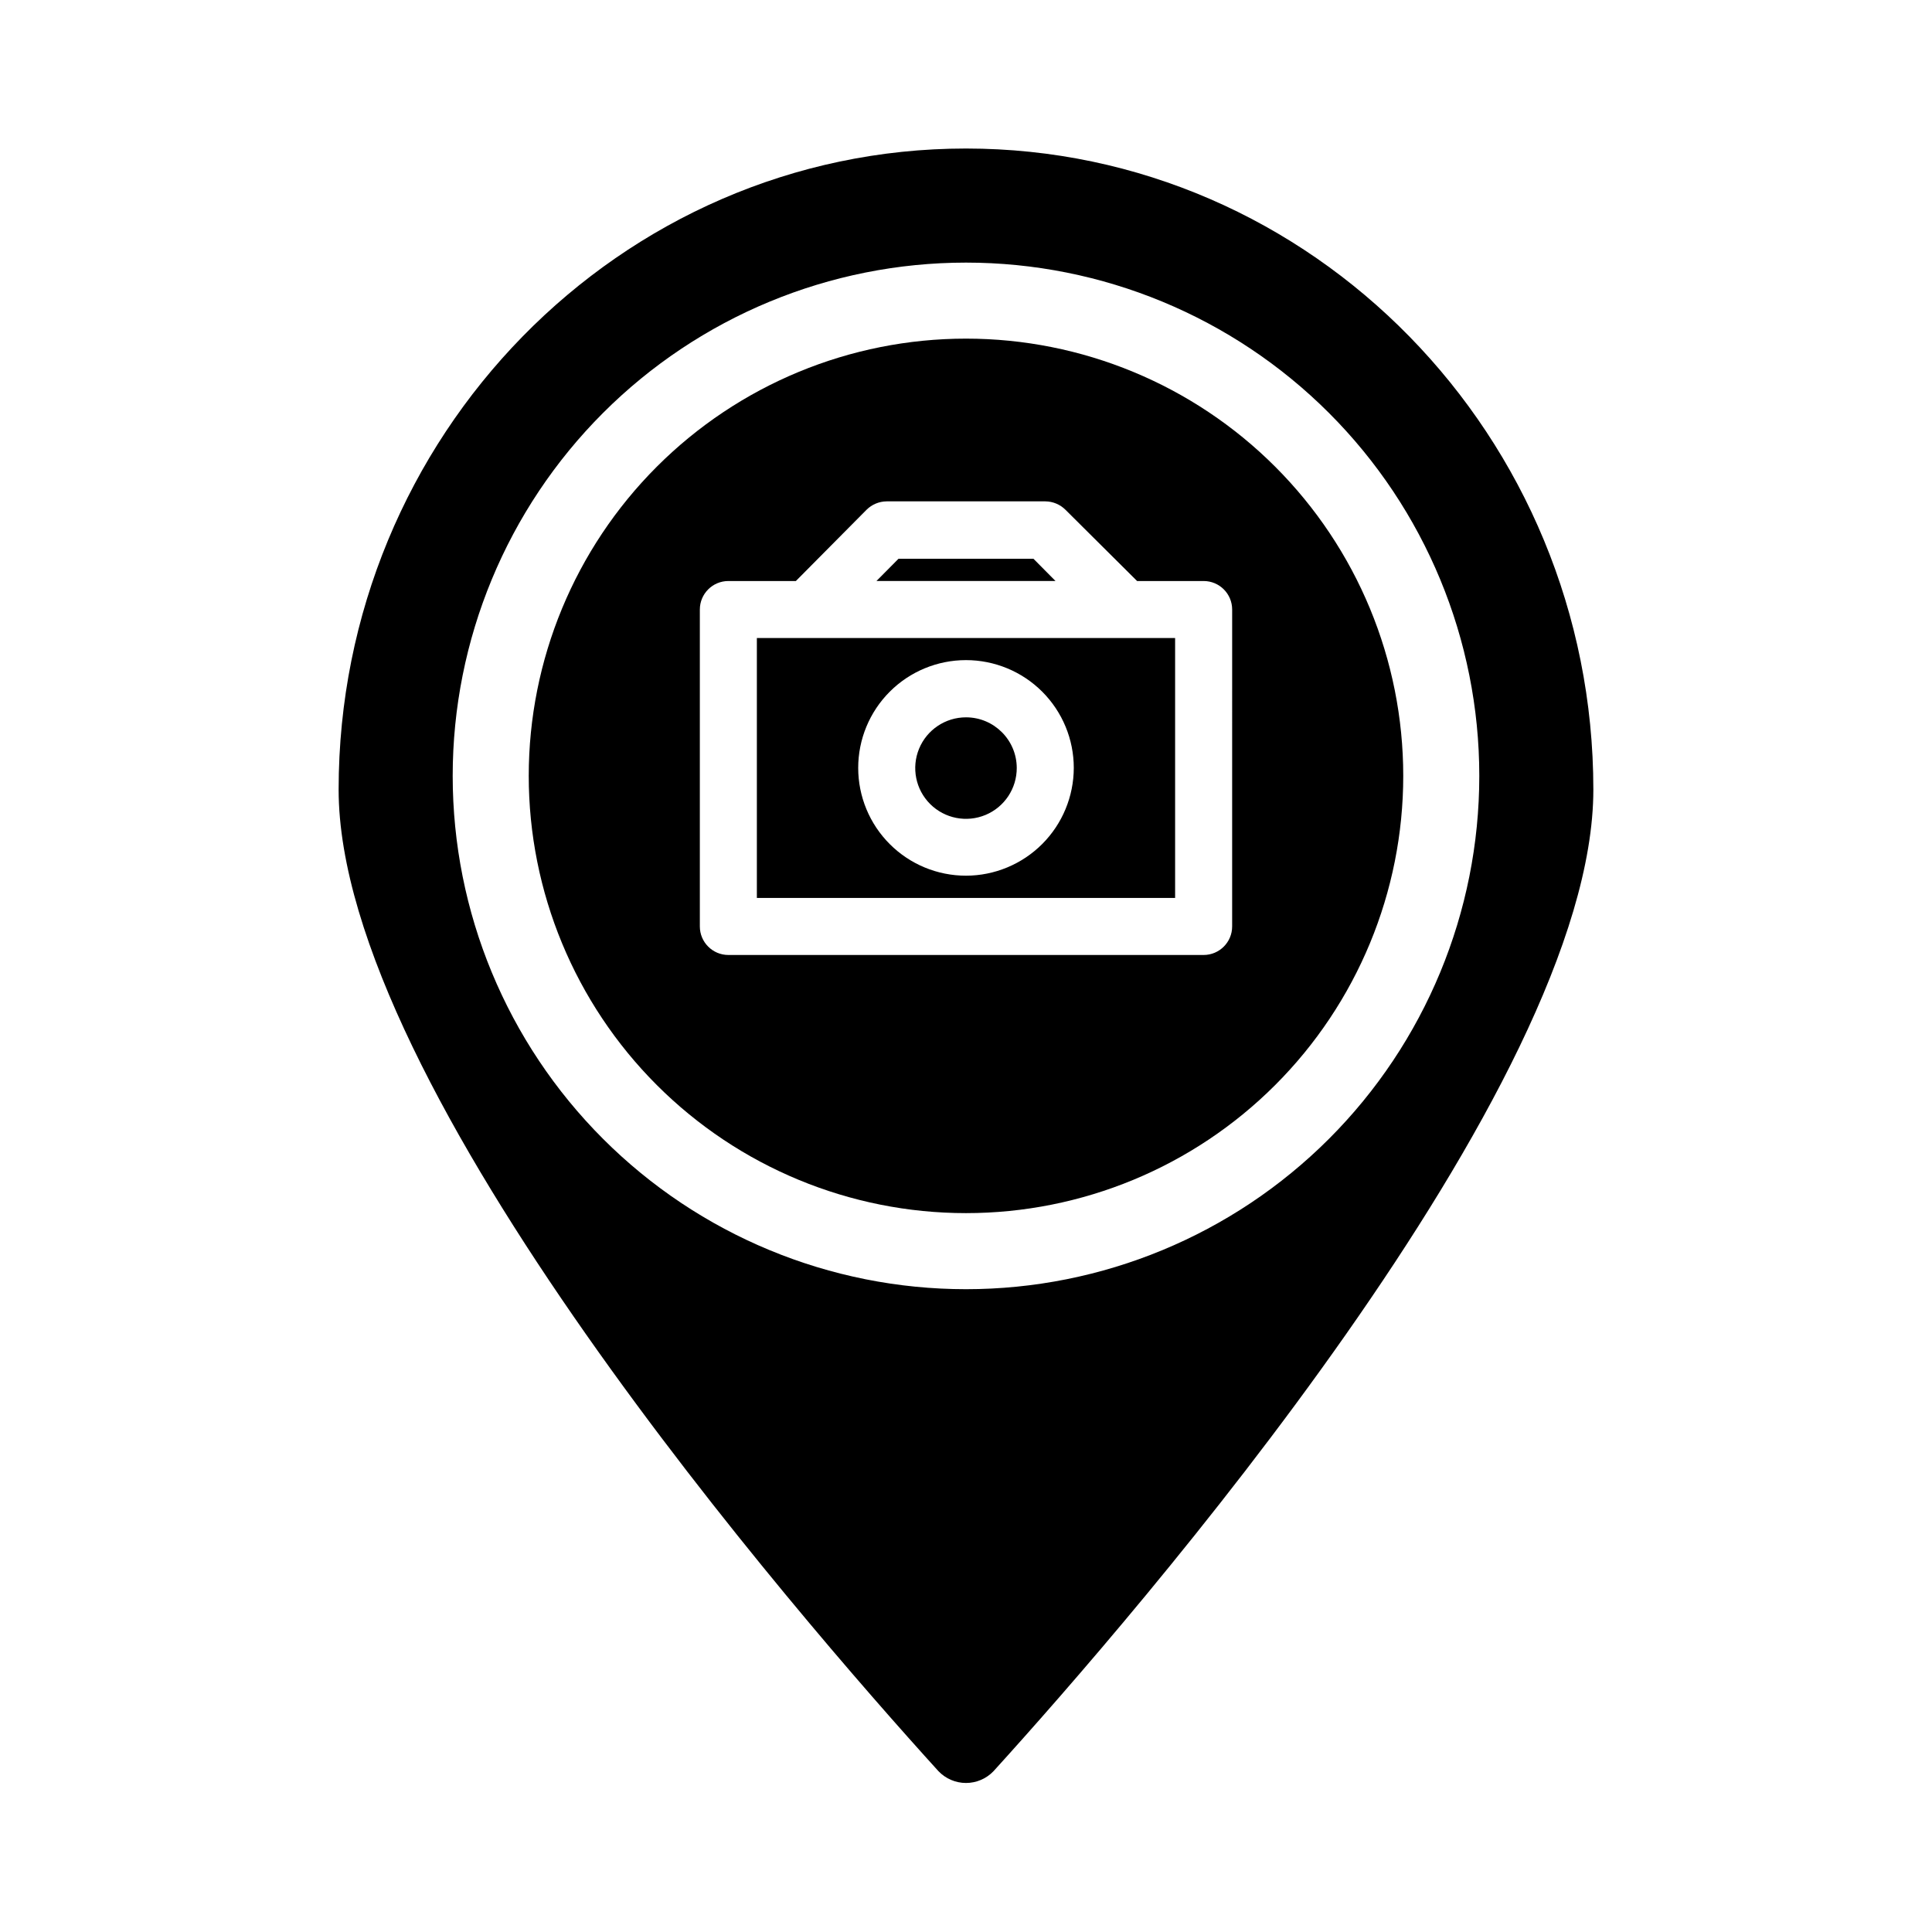
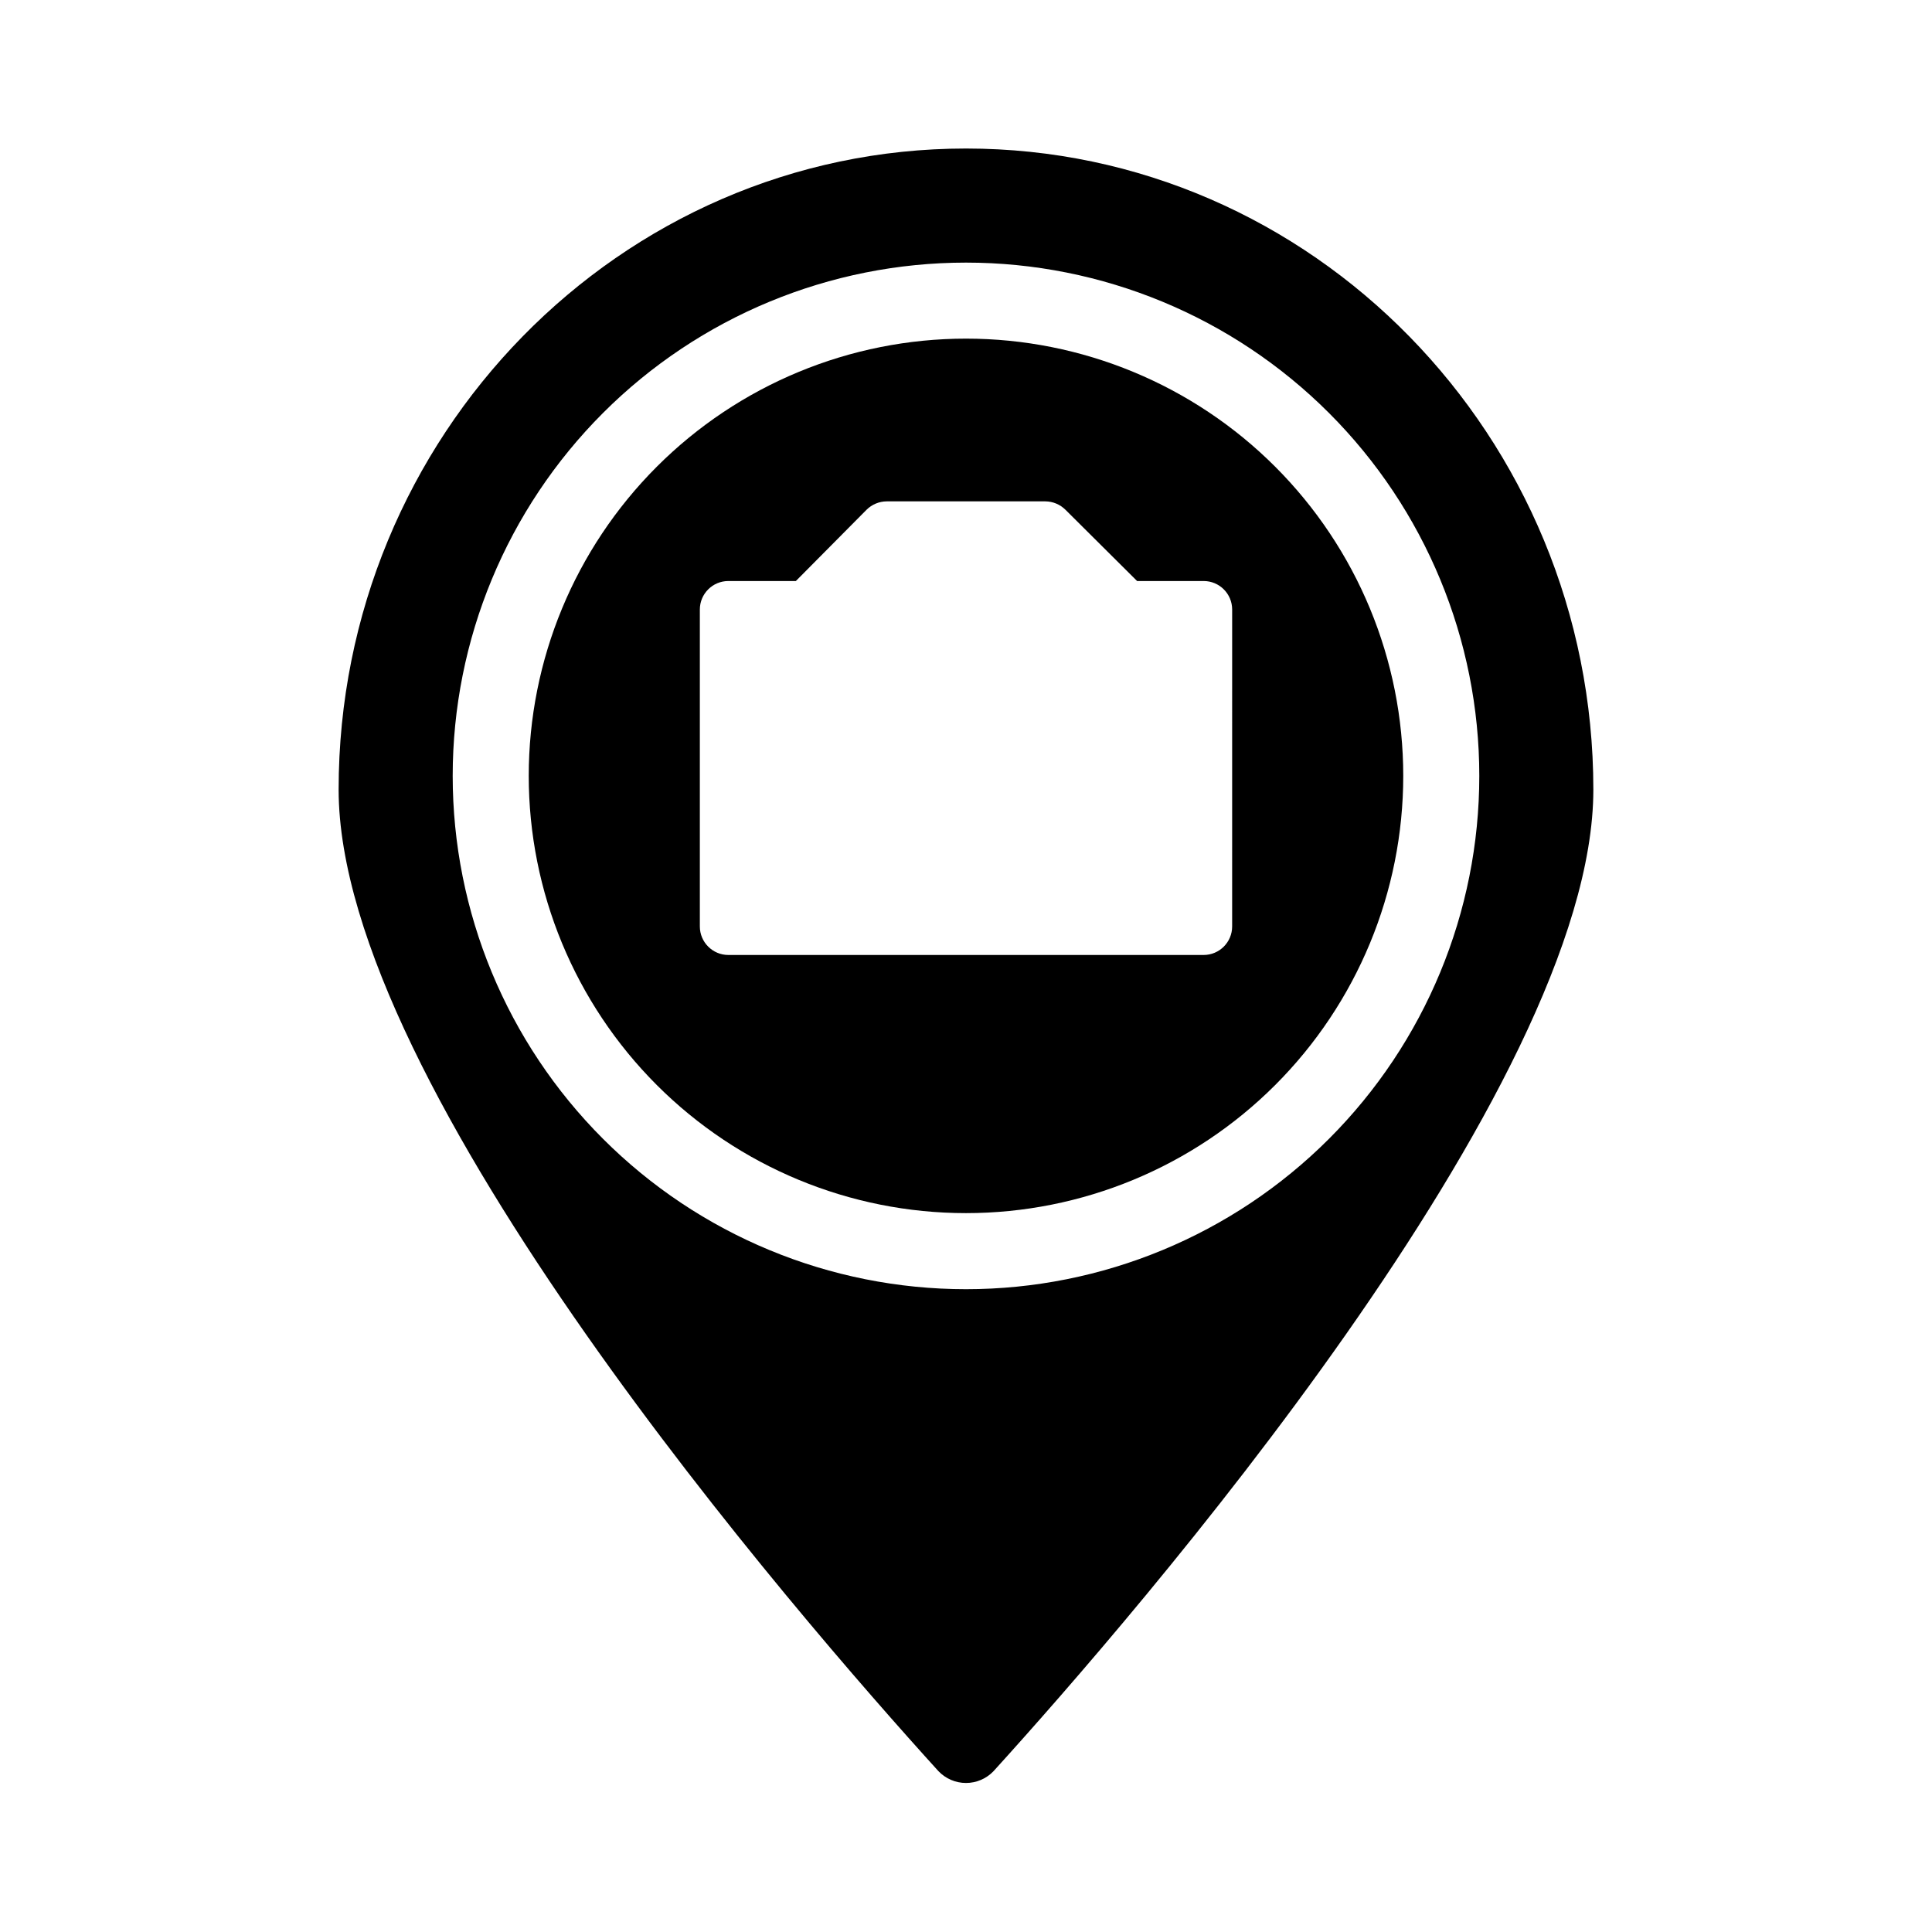
<svg xmlns="http://www.w3.org/2000/svg" fill="#000000" width="800px" height="800px" version="1.1" viewBox="144 144 512 512">
  <g>
-     <path d="m358.03 313.09h-13.453v68.871h110.84v-68.871zm41.969 62.977c-7.578 0-14.844-3.008-20.199-8.367-5.359-5.356-8.367-12.621-8.367-20.199 0-7.574 3.008-14.84 8.367-20.199 5.356-5.356 12.621-8.363 20.199-8.363 7.574 0 14.84 3.008 20.199 8.363 5.356 5.359 8.367 12.625 8.367 20.199-0.016 7.574-3.027 14.832-8.383 20.188-5.356 5.352-12.613 8.367-20.184 8.379z" />
-     <path d="m417.88 292.08h-35.77l-5.844 5.894h47.457z" />
-     <path d="m400 334.1c-5.445 0-10.355 3.281-12.434 8.312-2.078 5.035-0.918 10.824 2.938 14.668 3.859 3.844 9.652 4.981 14.676 2.883 5.027-2.098 8.289-7.019 8.27-12.465-0.027-7.406-6.043-13.398-13.449-13.398z" />
+     <path d="m417.88 292.08h-35.77h47.457z" />
    <path d="m400 183.36c-91.695 0-166.26 76.227-166.26 169.89 0 78.945 121.67 219.05 158.95 260.12 1.902 2 4.547 3.137 7.309 3.137s5.402-1.137 7.305-3.137c37.281-41.062 158.95-181.17 158.95-260.12 0-93.66-74.562-169.89-166.25-169.89zm0 302.29c-36.078 0-70.68-14.328-96.188-39.84-25.512-25.512-39.844-60.109-39.844-96.188 0-36.078 14.332-70.676 39.844-96.188 25.508-25.508 60.109-39.84 96.188-39.84 36.074 0 70.676 14.332 96.184 39.84 25.512 25.512 39.844 60.109 39.844 96.188 0 36.078-14.332 70.676-39.844 96.188-25.508 25.512-60.109 39.84-96.184 39.84z" />
    <path d="m400 233.74c-30.734 0-60.207 12.207-81.938 33.938-21.73 21.73-33.941 51.207-33.941 81.938 0 30.734 12.211 60.207 33.941 81.938 21.73 21.73 51.203 33.938 81.938 33.938 30.73 0 60.203-12.207 81.934-33.938 21.734-21.73 33.941-51.203 33.941-81.938 0-30.73-12.207-60.207-33.941-81.938-21.73-21.73-51.203-33.938-81.934-33.938zm70.531 155.78c0 4.172-3.383 7.559-7.555 7.559h-125.95c-4.176 0-7.559-3.387-7.559-7.559v-83.984c0-4.176 3.383-7.559 7.559-7.559h17.887l18.738-18.891c1.422-1.41 3.34-2.207 5.34-2.219h42.02c2 0.012 3.918 0.809 5.34 2.219l18.992 18.891h17.637c4.172 0 7.555 3.383 7.555 7.559z" />
  </g>
</svg>